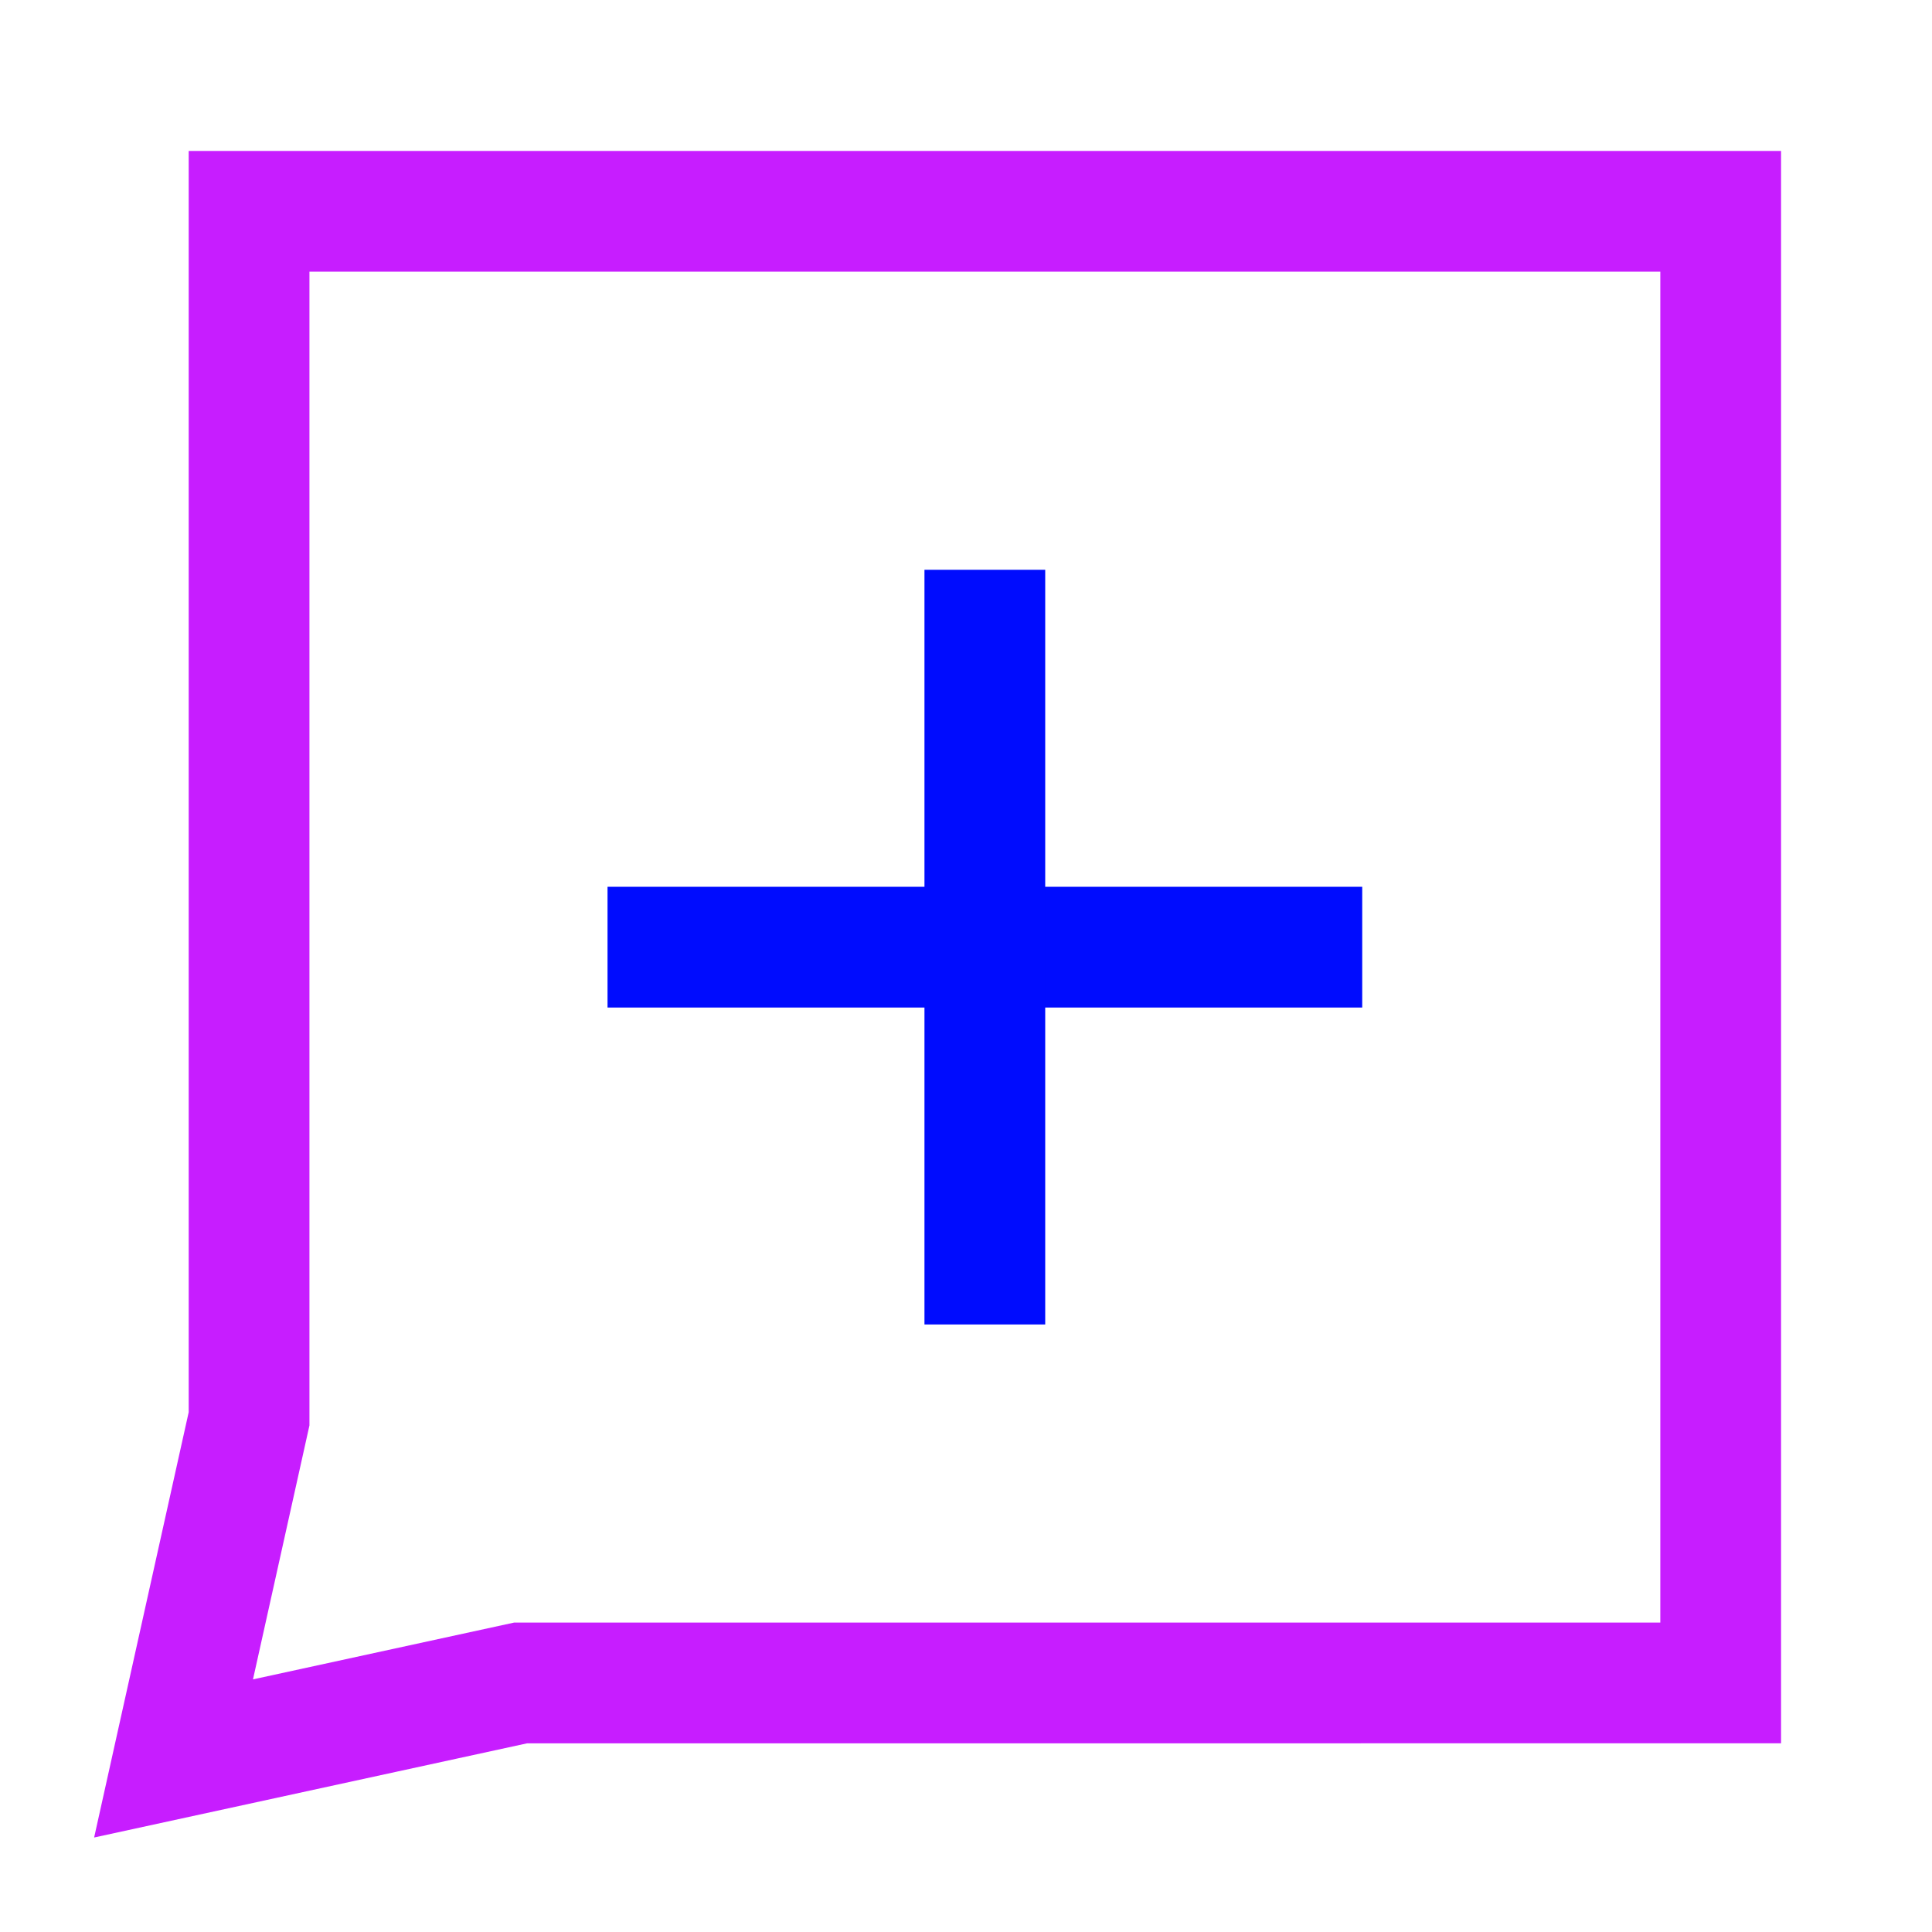
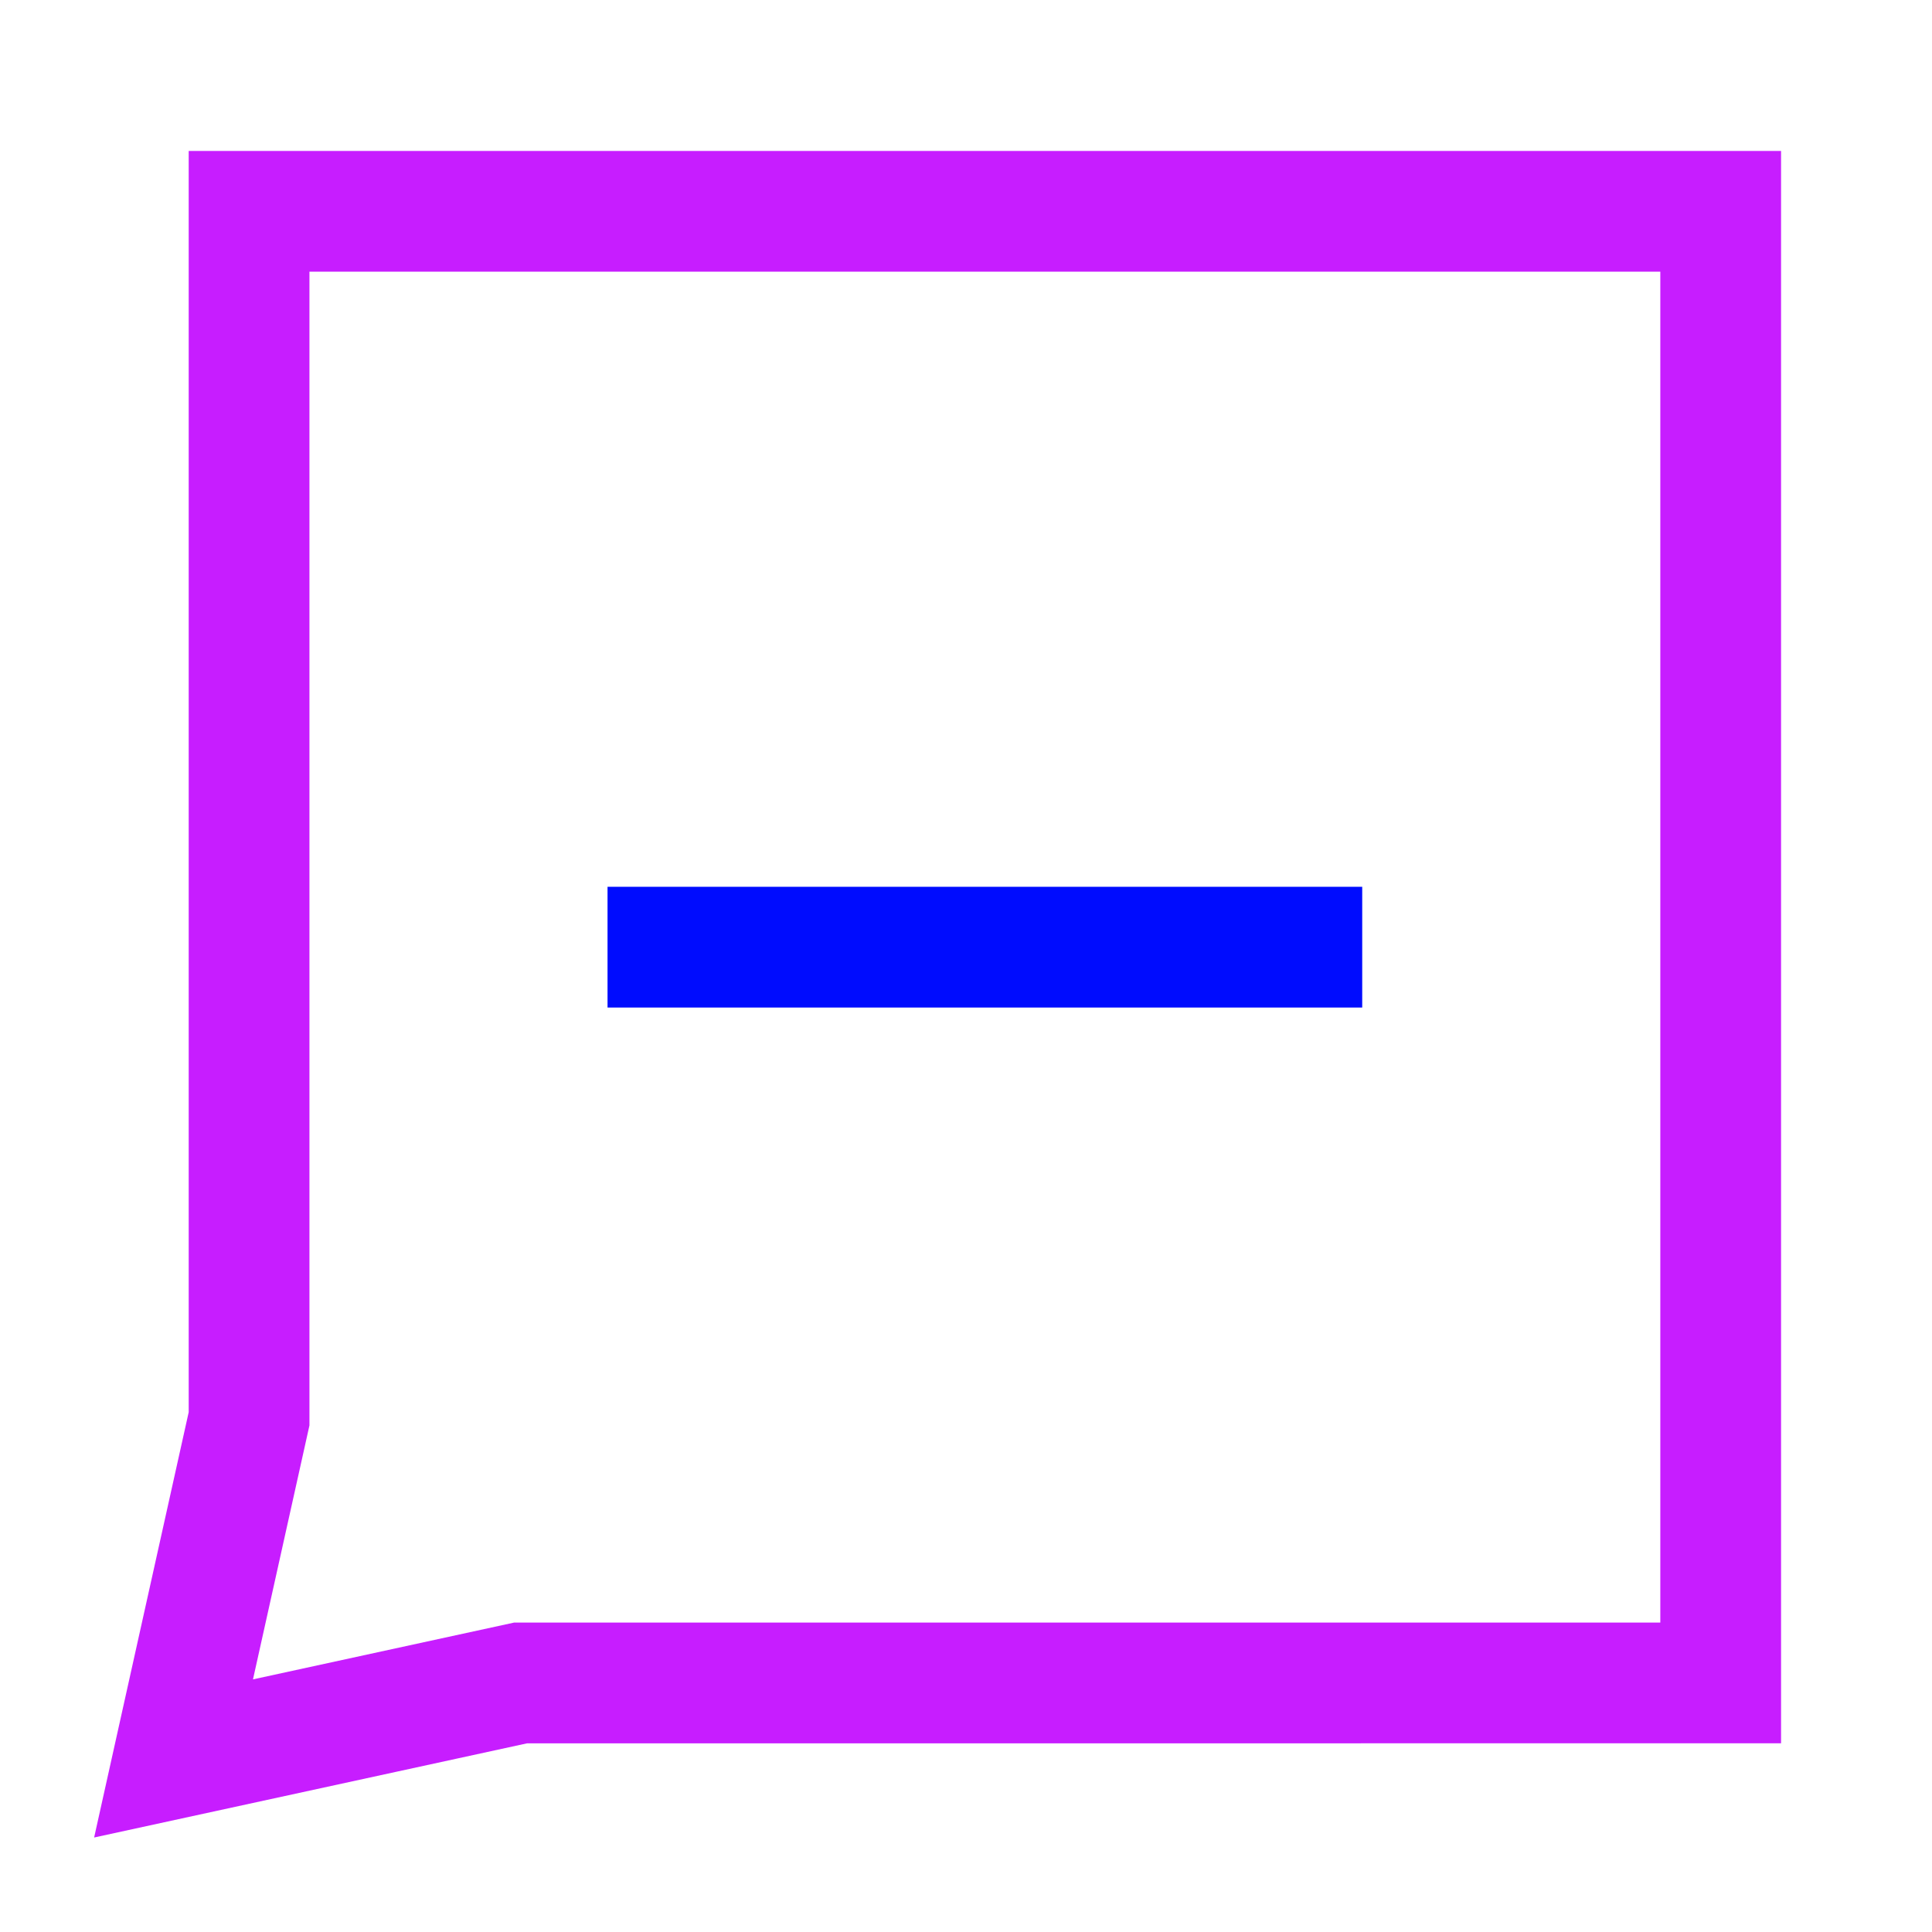
<svg xmlns="http://www.w3.org/2000/svg" fill="none" viewBox="-0.75 -0.75 24 24" id="Add-Pdf--Streamline-Sharp-Neon">
  <desc>
    Add PDF Streamline Icon: https://streamlinehq.com
  </desc>
  <g id="add-PDF--essential-files-folder-edit-PDF-add-plus">
    <path id="Rectangle 19" stroke="#c71dff" d="M20.625 1.875H2.344v15l-0.938 4.219 4.312 -0.938H20.625V1.875Z" stroke-width="1.5" />
    <path id="Vector 1141" stroke="#000cfe" d="m16.172 11.016 -9.375 0" stroke-width="1.5" />
-     <path id="Vector 1142" stroke="#000cfe" d="M11.484 6.328v9.375" stroke-width="1.5" />
  </g>
</svg>